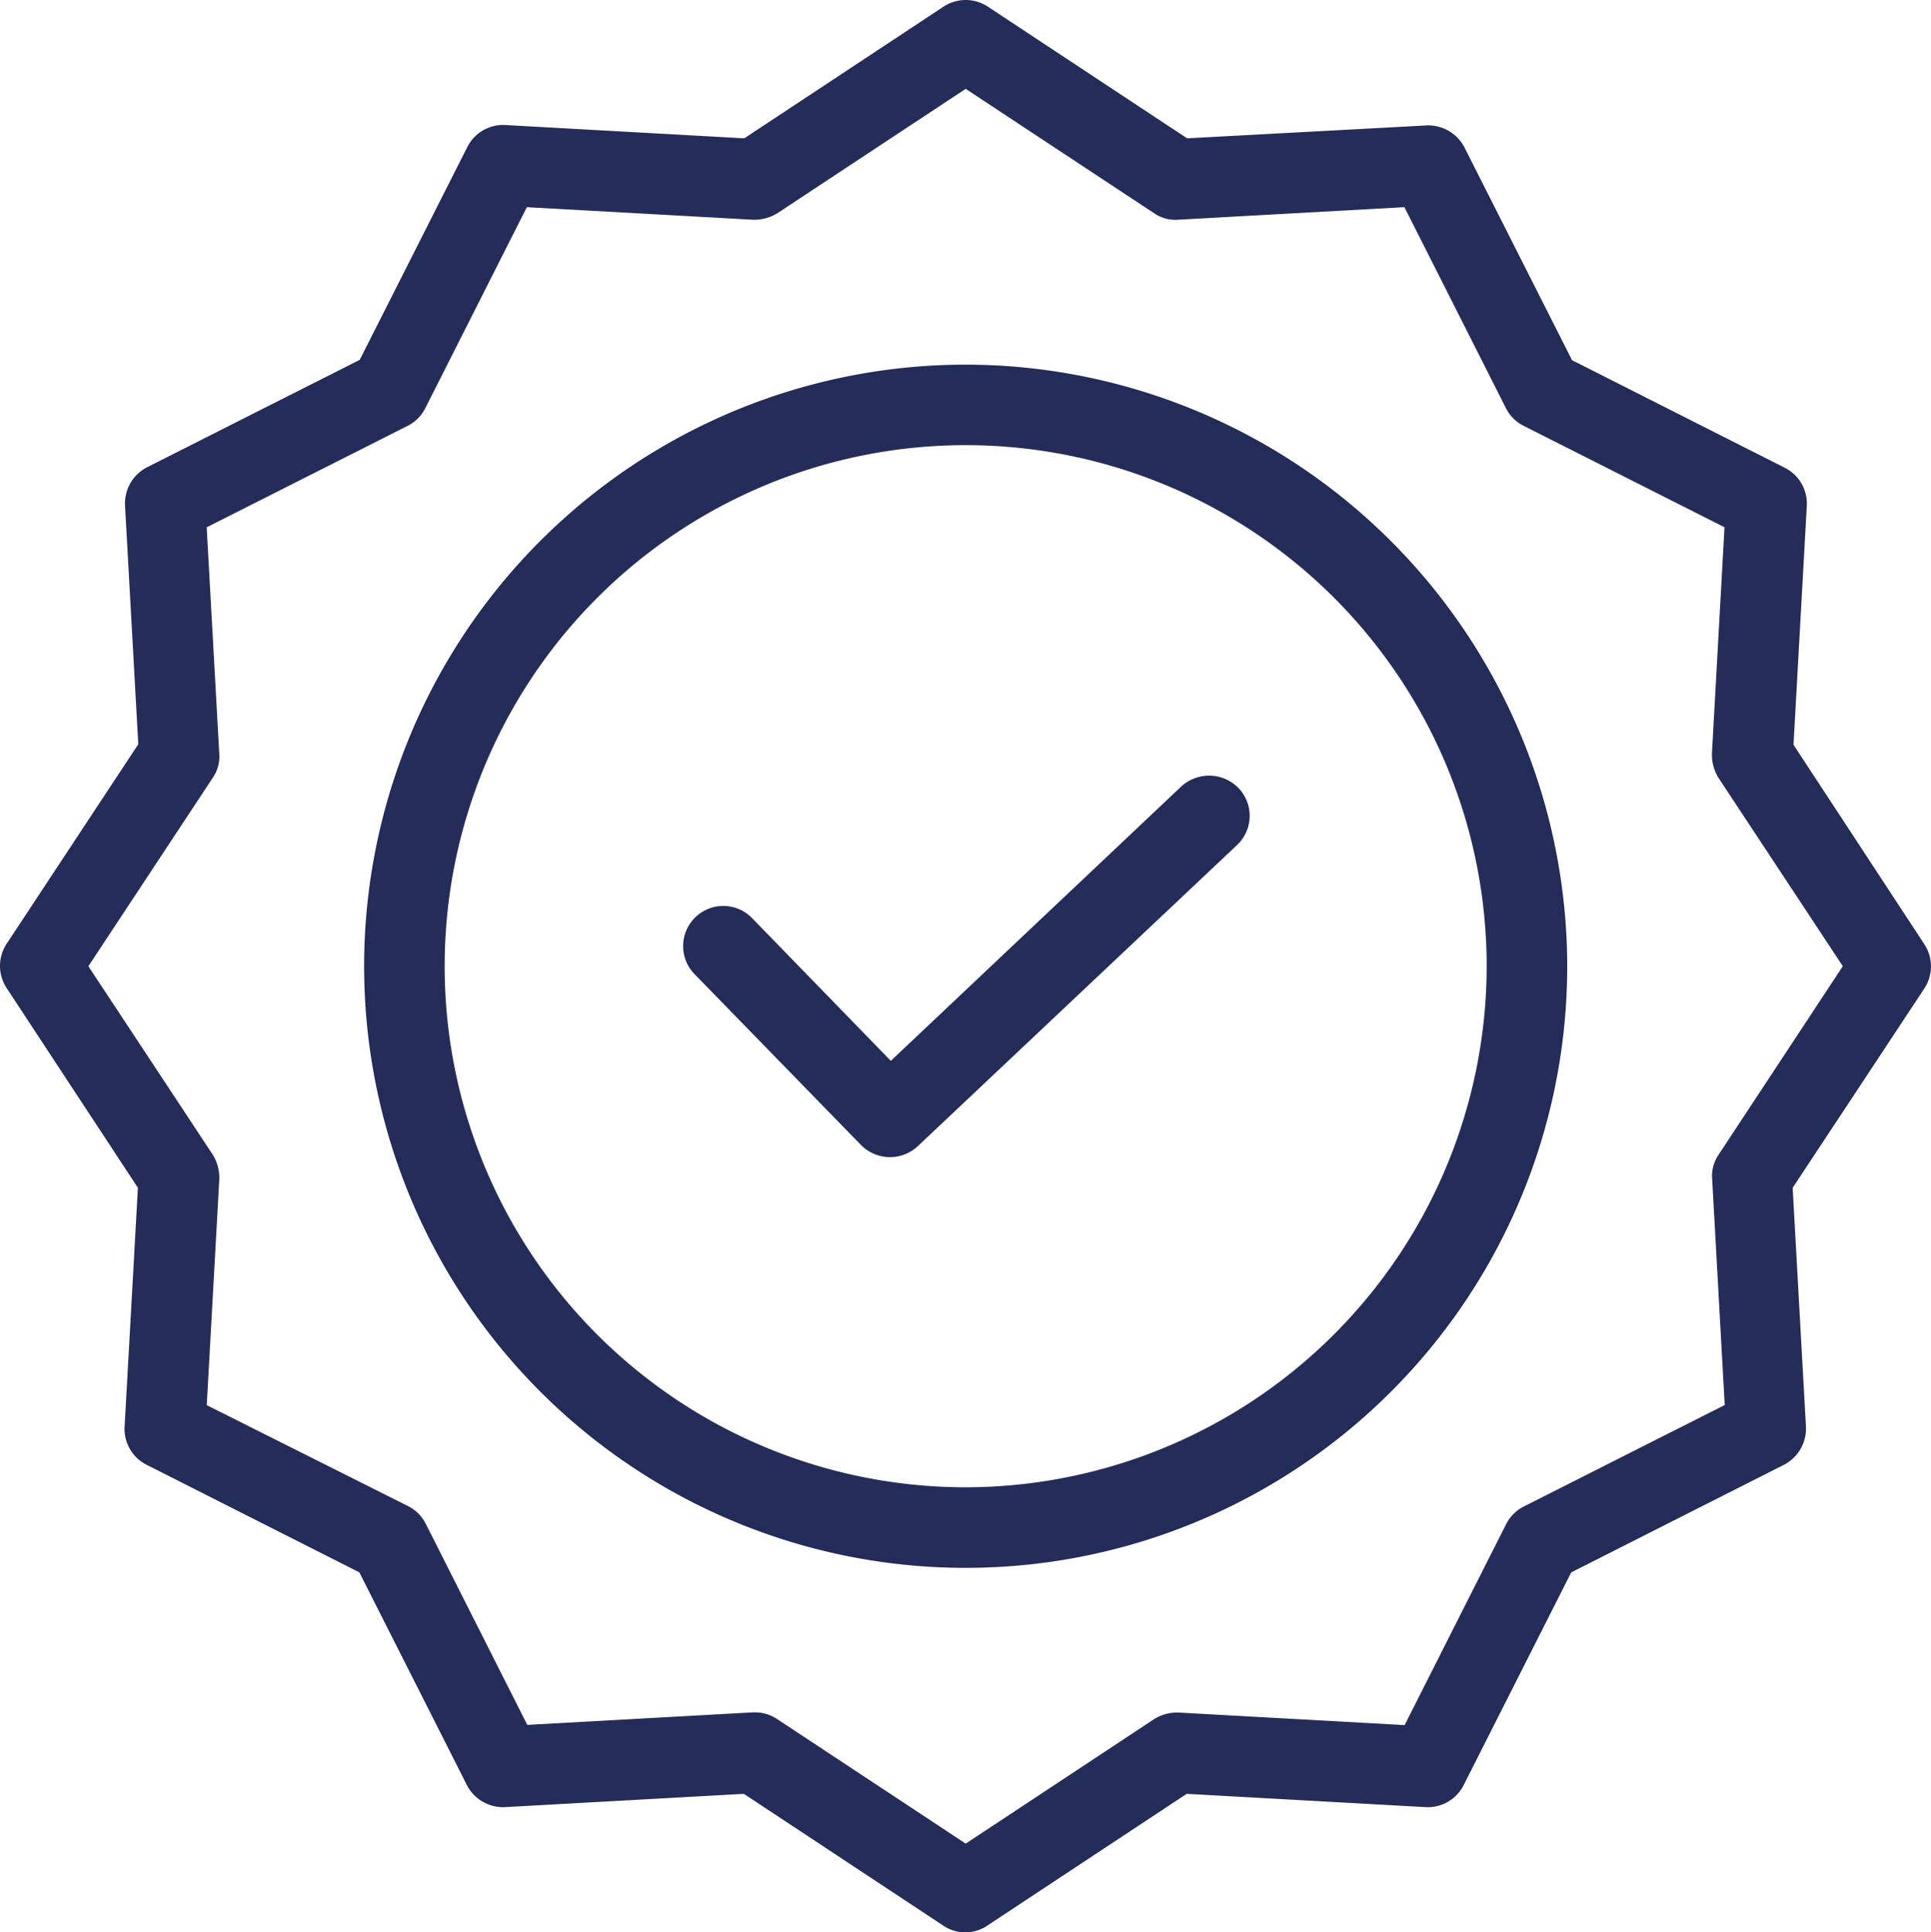
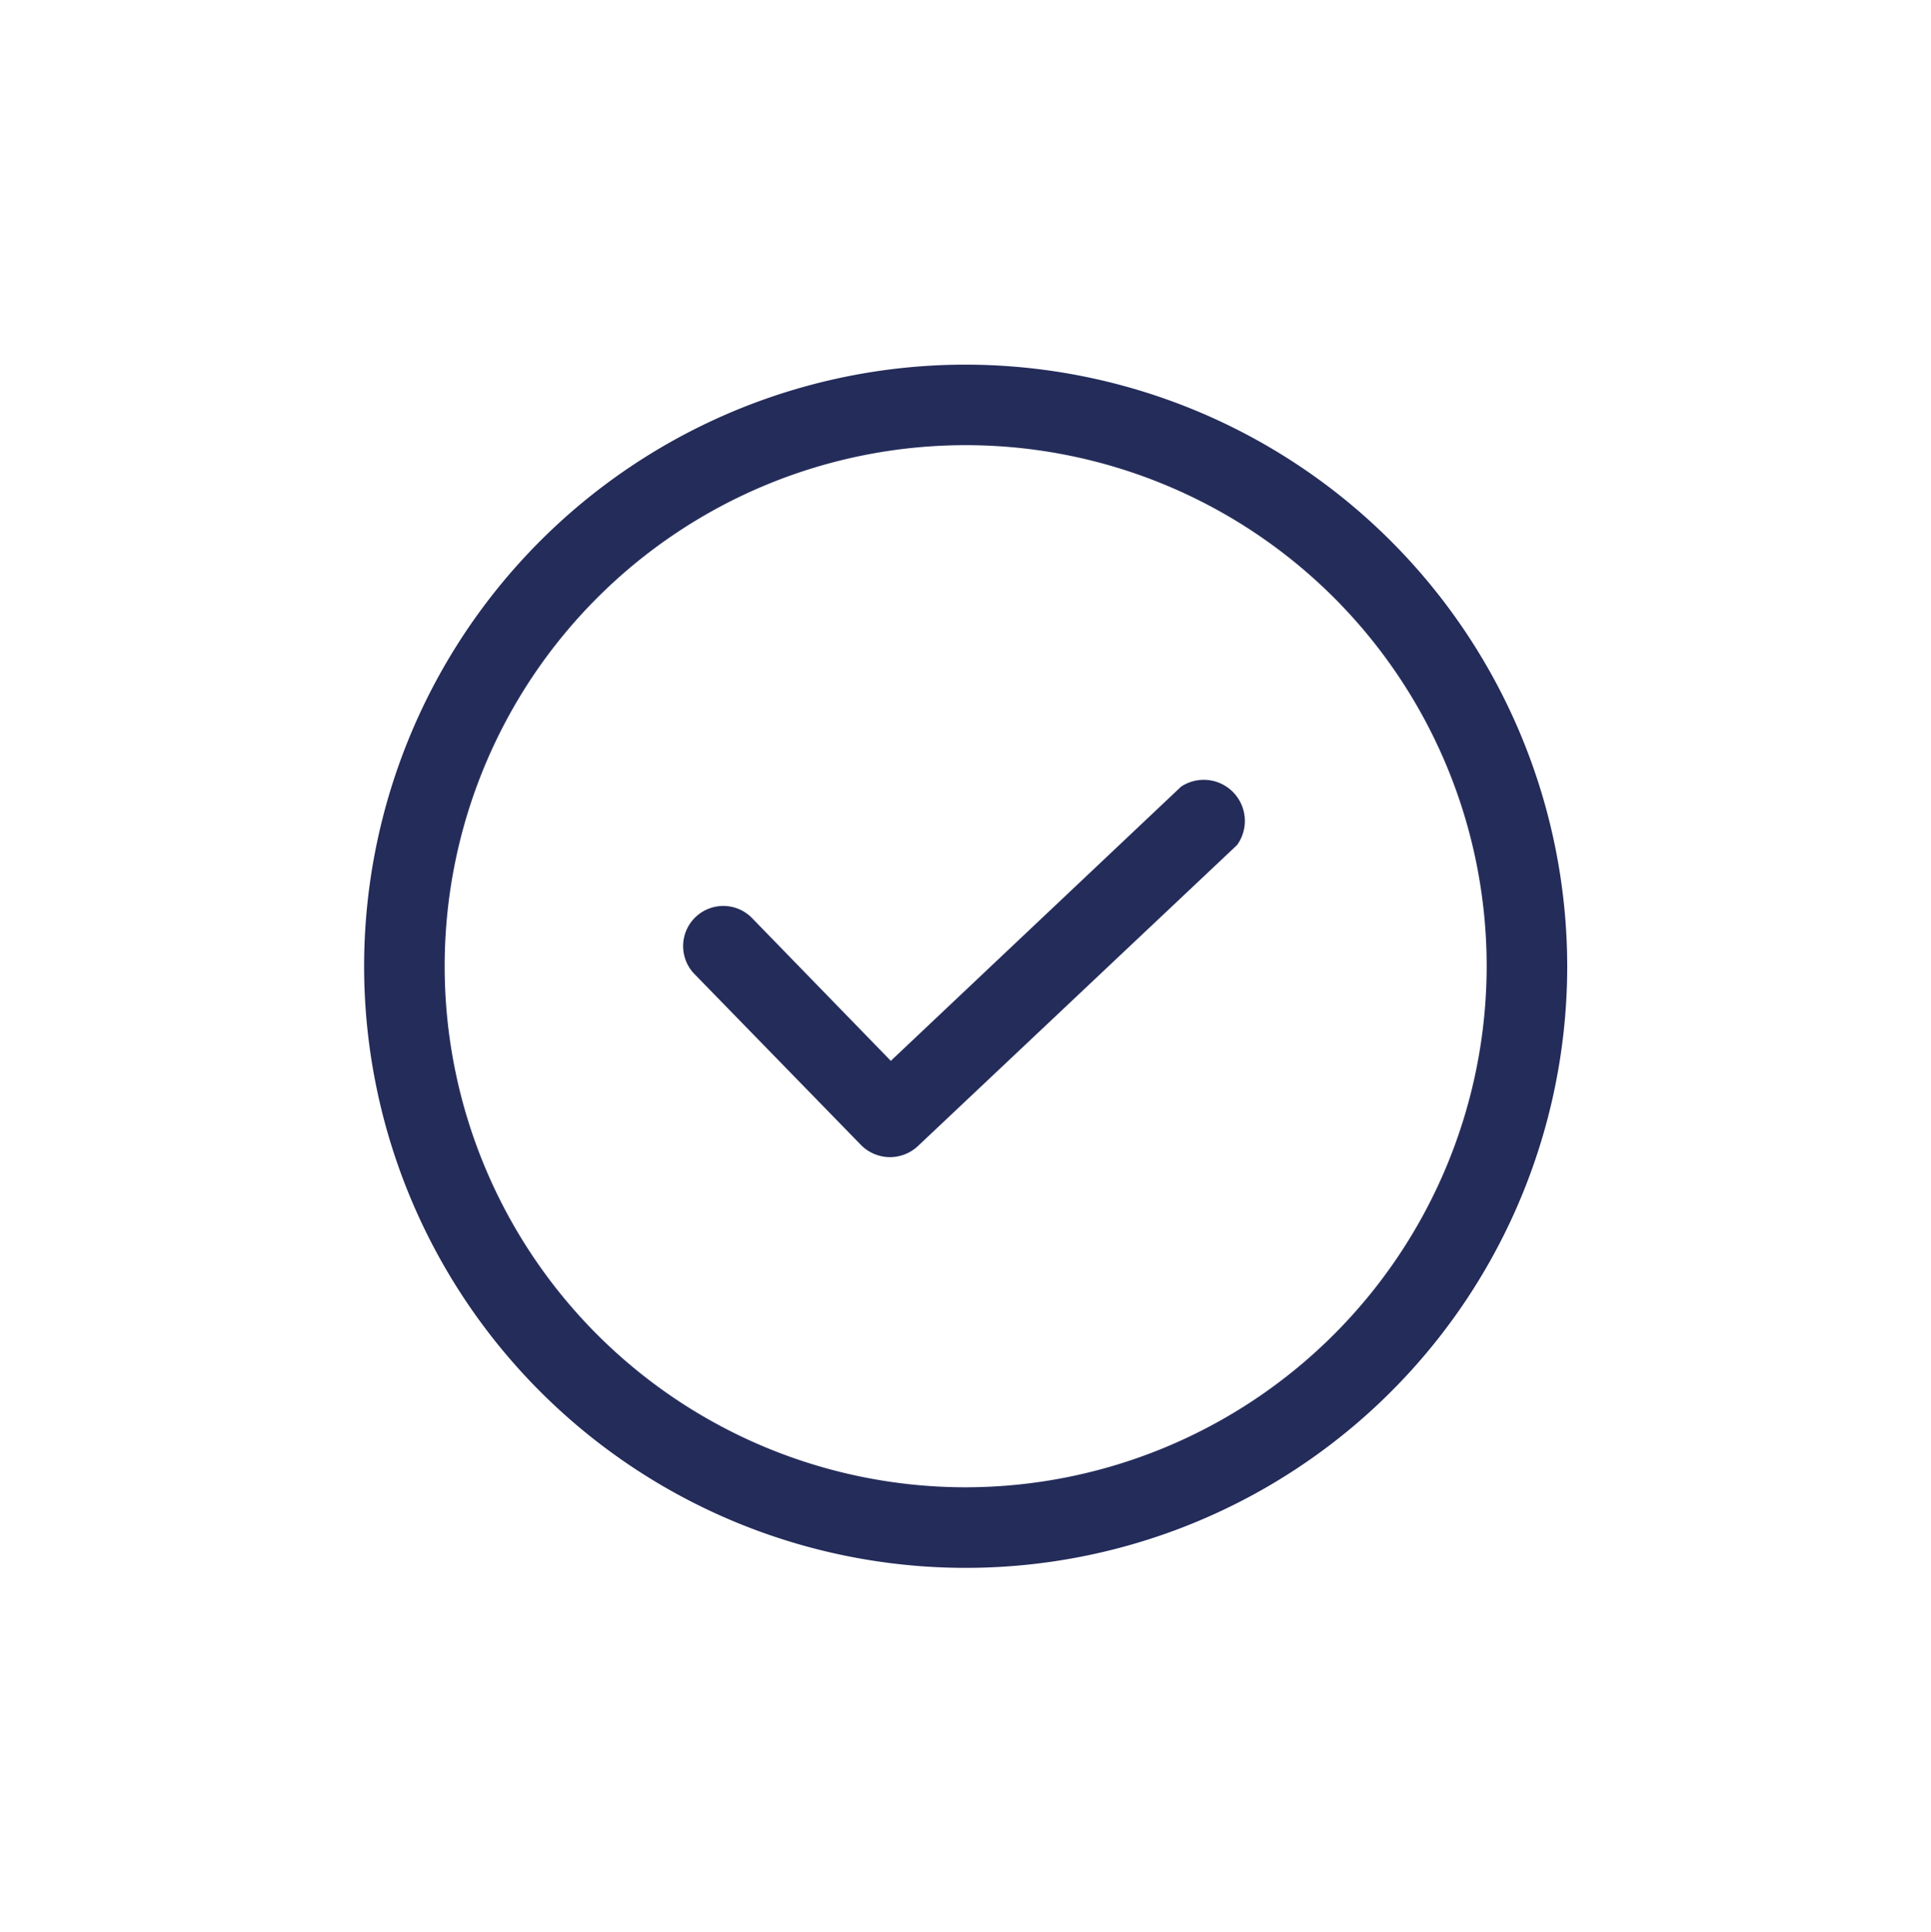
<svg xmlns="http://www.w3.org/2000/svg" width="61.595" height="61.628" viewBox="0 0 61.595 61.628">
  <g id="Group_56" data-name="Group 56" transform="translate(0)">
-     <path id="Path_39" data-name="Path 39" d="M185.857,192.972l-9.26,8.746-4.444-4.572a1.281,1.281,0,0,0-1.837,1.785l5.33,5.471a1.3,1.3,0,0,0,1.811.038l10.185-9.606a1.279,1.279,0,0,0,.051-1.811A1.311,1.311,0,0,0,185.857,192.972Zm0,0" transform="translate(-148.182 -167.883)" fill="#242c5a" />
+     <path id="Path_39" data-name="Path 39" d="M185.857,192.972l-9.26,8.746-4.444-4.572a1.281,1.281,0,0,0-1.837,1.785l5.33,5.471a1.3,1.3,0,0,0,1.811.038l10.185-9.606A1.311,1.311,0,0,0,185.857,192.972Zm0,0" transform="translate(-148.182 -167.883)" fill="#242c5a" />
    <path id="Path_40" data-name="Path 40" d="M110.062,90.551a19.188,19.188,0,1,0,19.188,19.187A19.206,19.206,0,0,0,110.062,90.551Zm0,35.806a16.619,16.619,0,1,1,16.619-16.619A16.638,16.638,0,0,1,110.062,126.357Zm0,0" transform="translate(-79.259 -78.921)" fill="#242c5a" />
-     <path id="Path_41" data-name="Path 41" d="M57.634,23.752l.424-7.616a1.281,1.281,0,0,0-.706-1.22L50.57,11.487,47.141,4.706A1.3,1.3,0,0,0,45.921,4l-7.629.411L31.935.211a1.284,1.284,0,0,0-1.413,0l-6.357,4.2-7.616-.424a1.279,1.279,0,0,0-1.22.706L11.9,11.475,5.119,14.9a1.3,1.3,0,0,0-.706,1.22l.423,7.616L.637,30.1a1.284,1.284,0,0,0,0,1.413l4.187,6.37L4.4,45.5a1.281,1.281,0,0,0,.706,1.22l6.781,3.429,3.429,6.781a1.3,1.3,0,0,0,1.22.706l7.616-.424,6.357,4.2a1.251,1.251,0,0,0,1.413,0l6.357-4.2,7.616.424a1.282,1.282,0,0,0,1.22-.706l3.429-6.781,6.781-3.429a1.3,1.3,0,0,0,.706-1.22l-.424-7.616,4.2-6.357a1.284,1.284,0,0,0,0-1.413ZM55.245,36.827a1.206,1.206,0,0,0-.205.784l.4,7.2-6.408,3.236a1.267,1.267,0,0,0-.565.565l-3.237,6.408-7.2-.4a1.4,1.4,0,0,0-.784.205L31.229,58.8l-6.01-3.969a1.271,1.271,0,0,0-.706-.218h-.064l-7.205.4L14.006,48.6a1.265,1.265,0,0,0-.565-.565L7.02,44.815l.4-7.2a1.4,1.4,0,0,0-.206-.784L3.244,30.816l3.968-6.011a1.2,1.2,0,0,0,.206-.783l-.4-7.205,6.409-3.236a1.266,1.266,0,0,0,.565-.565L17.23,6.607l7.205.4a1.41,1.41,0,0,0,.784-.206l6.01-3.968L37.239,6.8a1.2,1.2,0,0,0,.784.206l7.2-.4,3.237,6.409a1.266,1.266,0,0,0,.565.565l6.408,3.236-.4,7.205a1.407,1.407,0,0,0,.205.783l3.969,6.011Zm0,0" transform="translate(-0.425 0.001)" fill="#242c5a" />
  </g>
</svg>